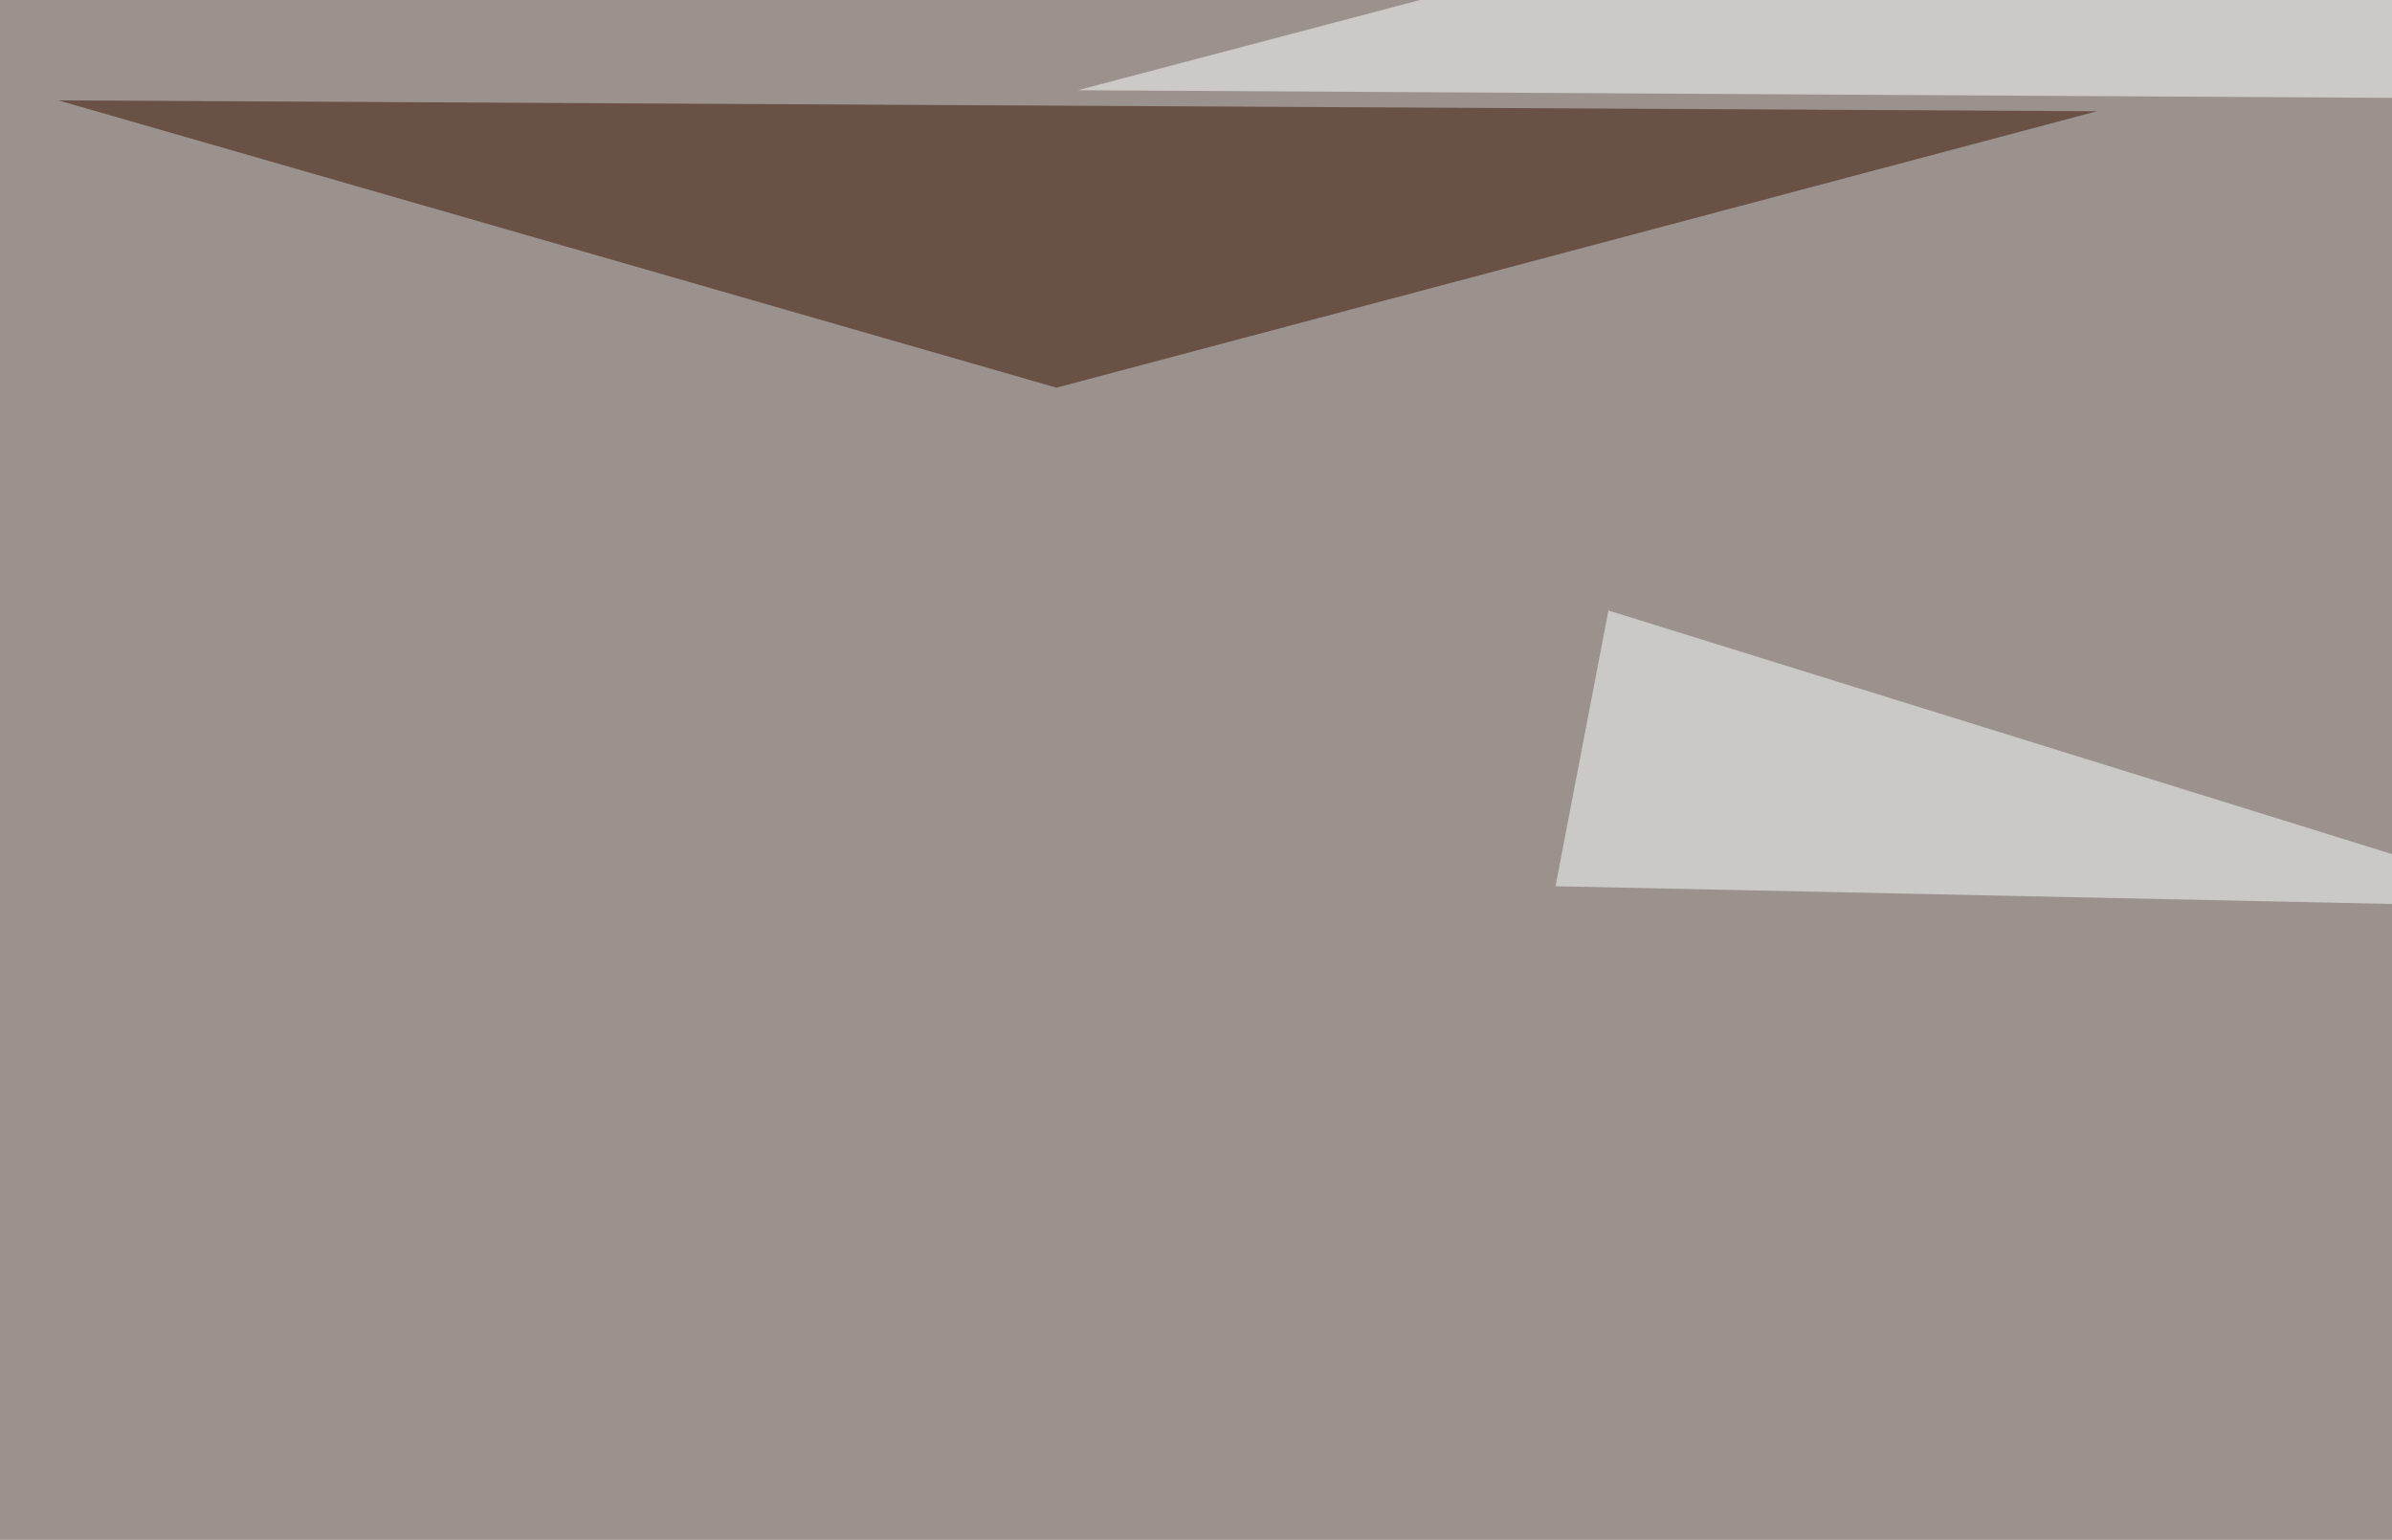
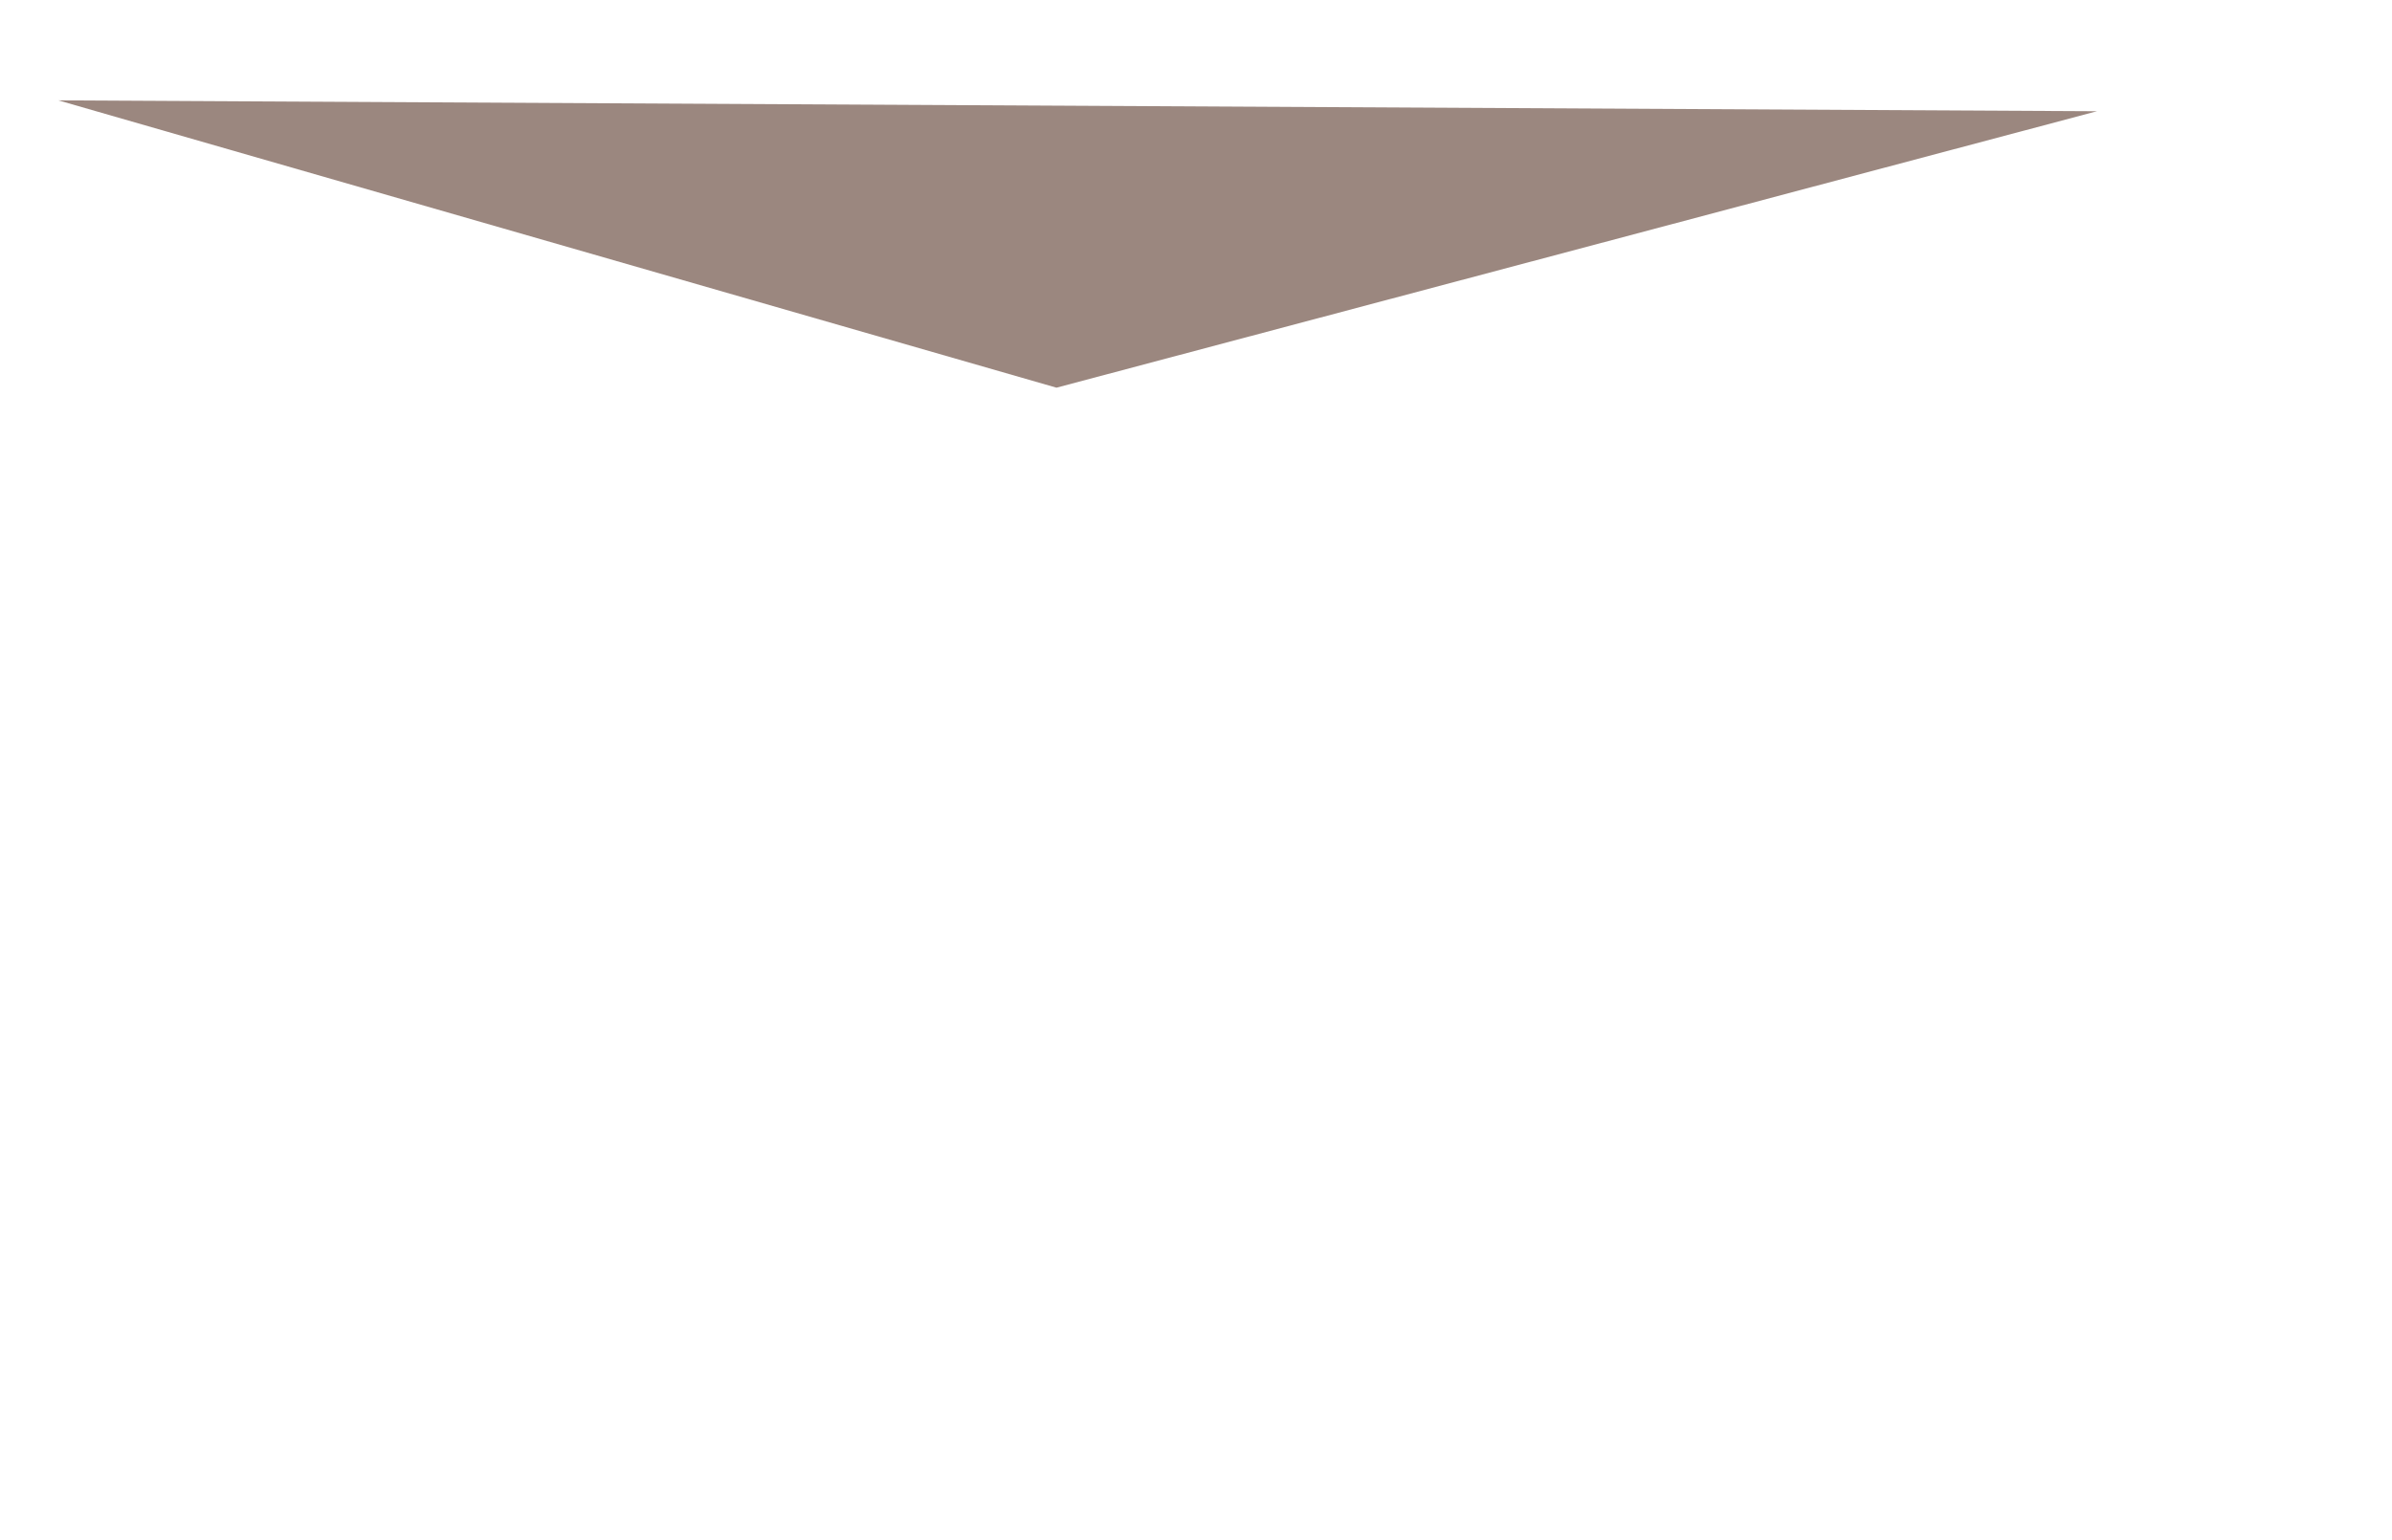
<svg xmlns="http://www.w3.org/2000/svg" width="660" height="425">
  <filter id="a">
    <feGaussianBlur stdDeviation="55" />
  </filter>
-   <rect width="100%" height="100%" fill="#9b928d" />
  <g filter="url(#a)">
    <g fill-opacity=".5">
      <path fill="#391000" d="M291.5 107L16.1 27.7l562.5 3z" />
      <path fill="#fff" d="M795.4 27.8l-498-2.9L564-45.4zm0 313.5L736.8 526H546.4z" />
-       <path fill="#faffff" d="M429.2 244.6l14.6-76.1 263.7 82z" />
    </g>
  </g>
</svg>